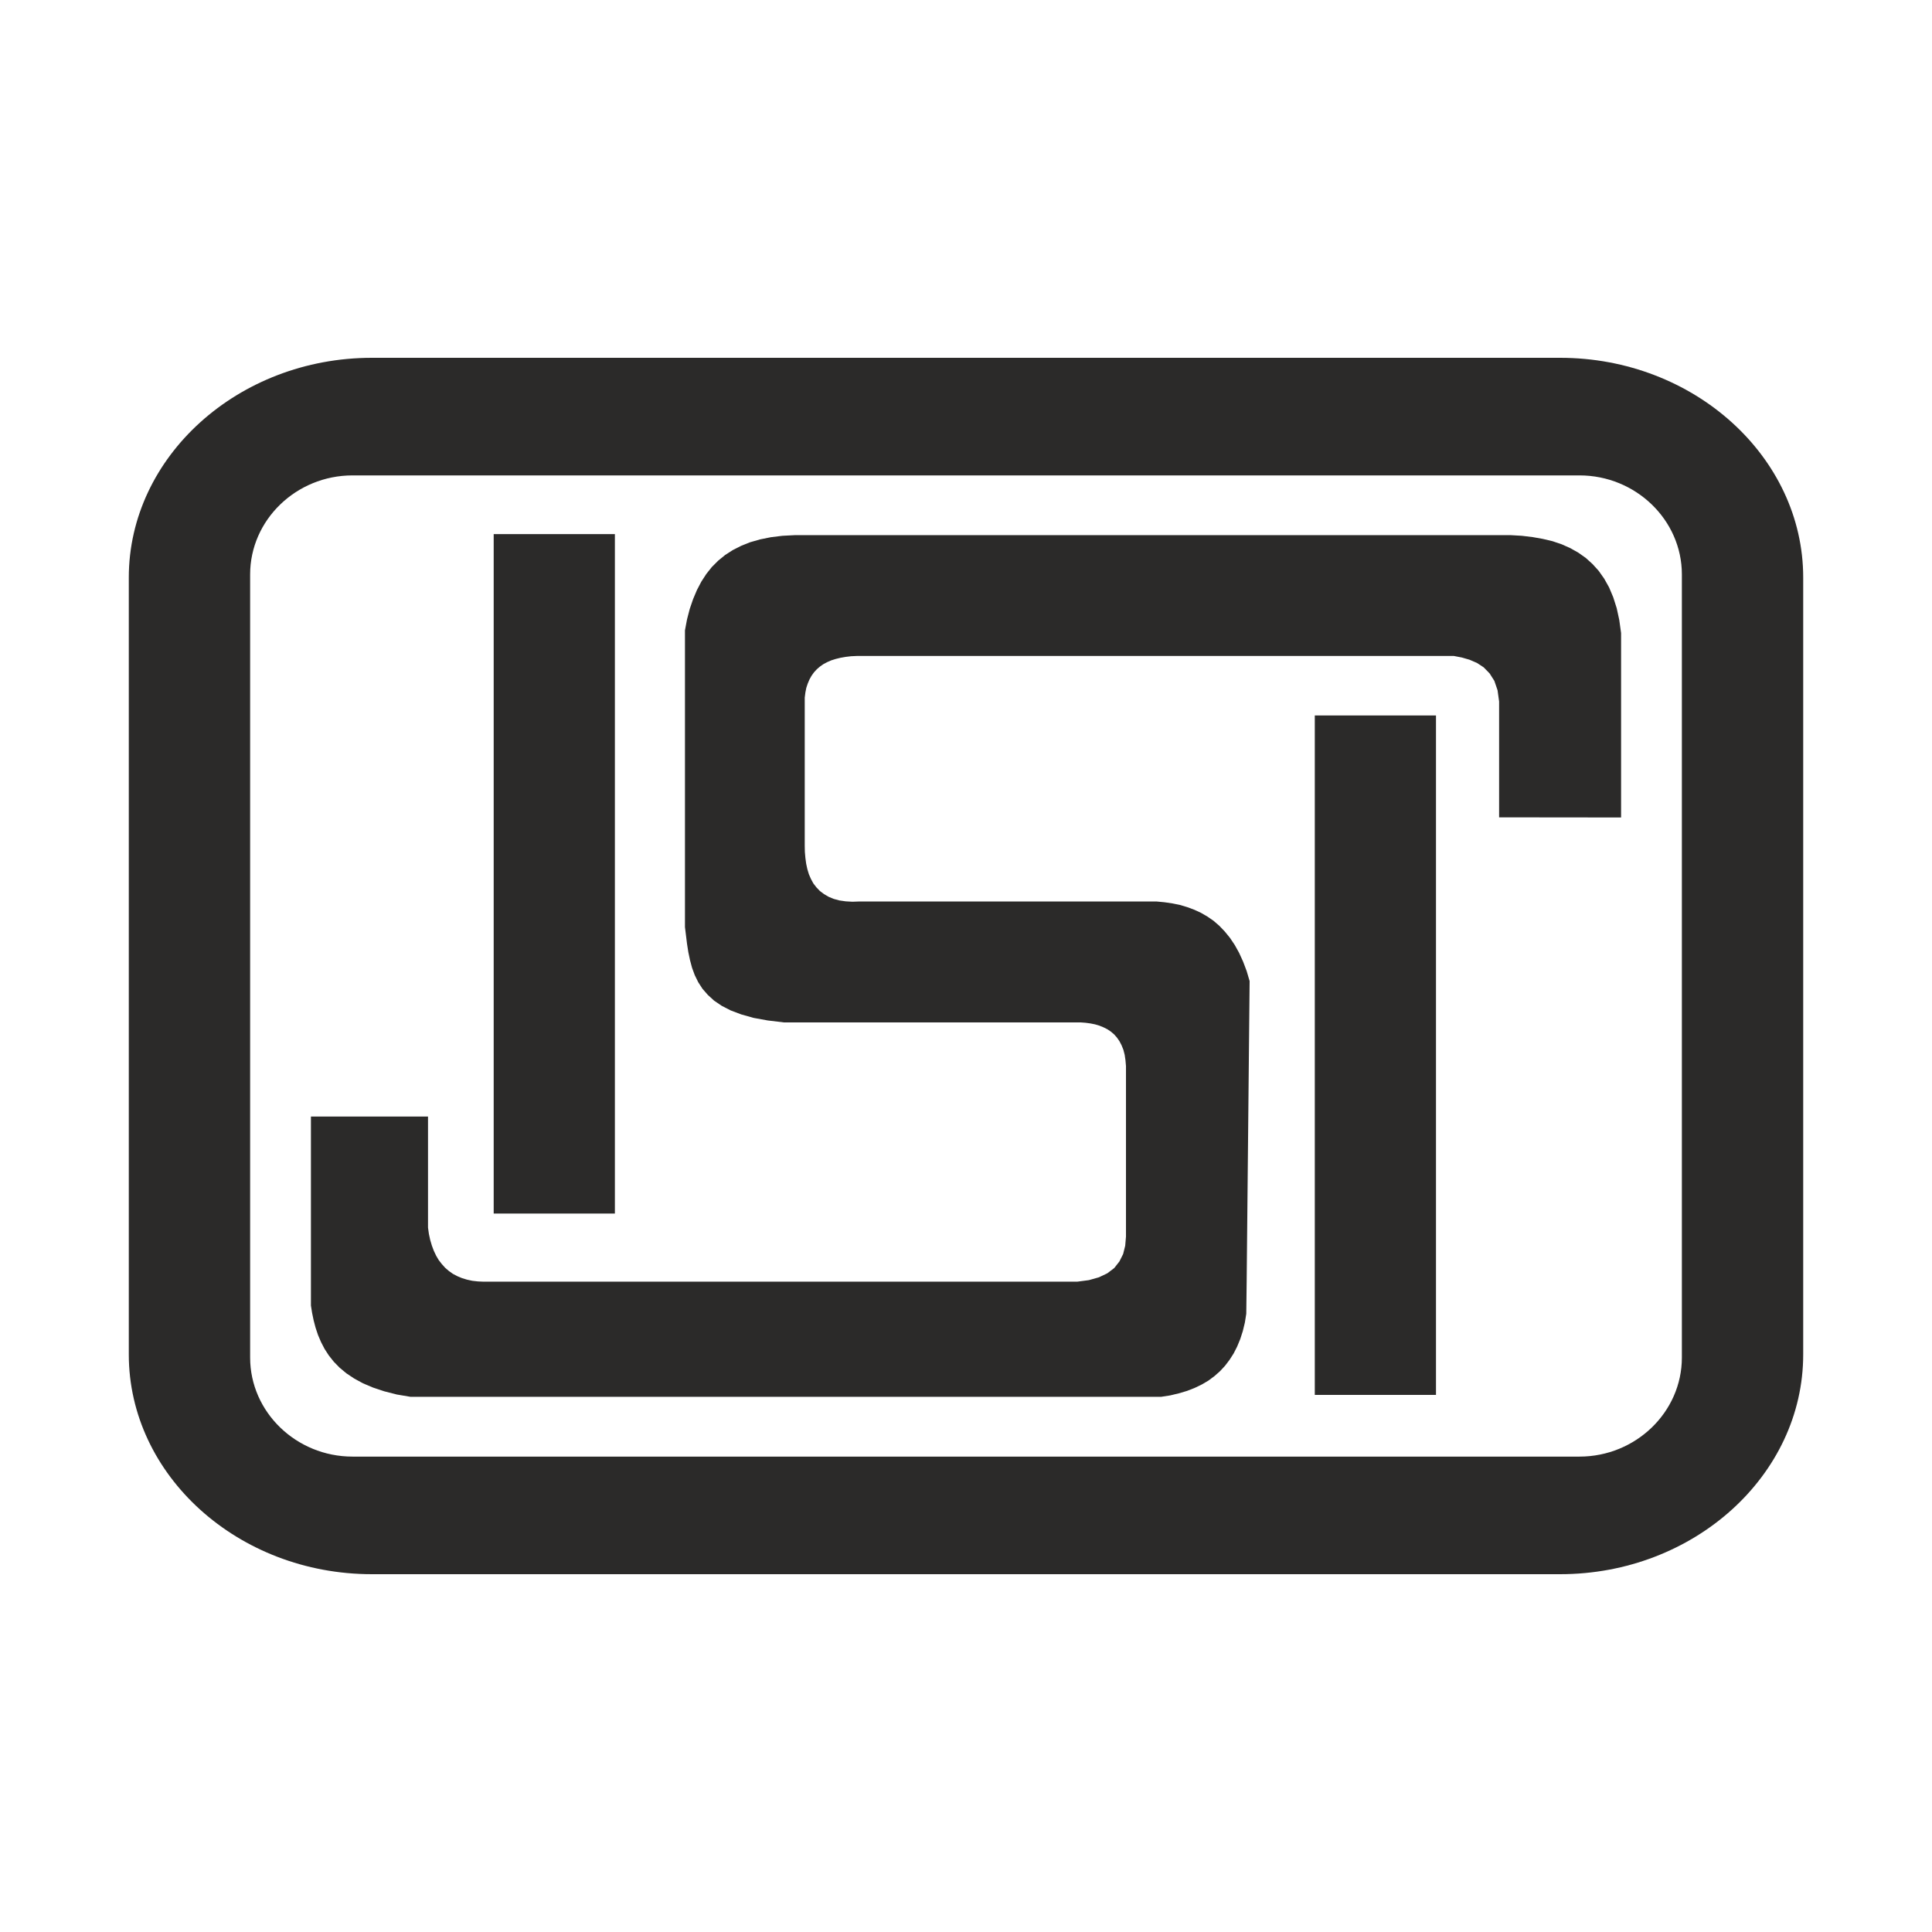
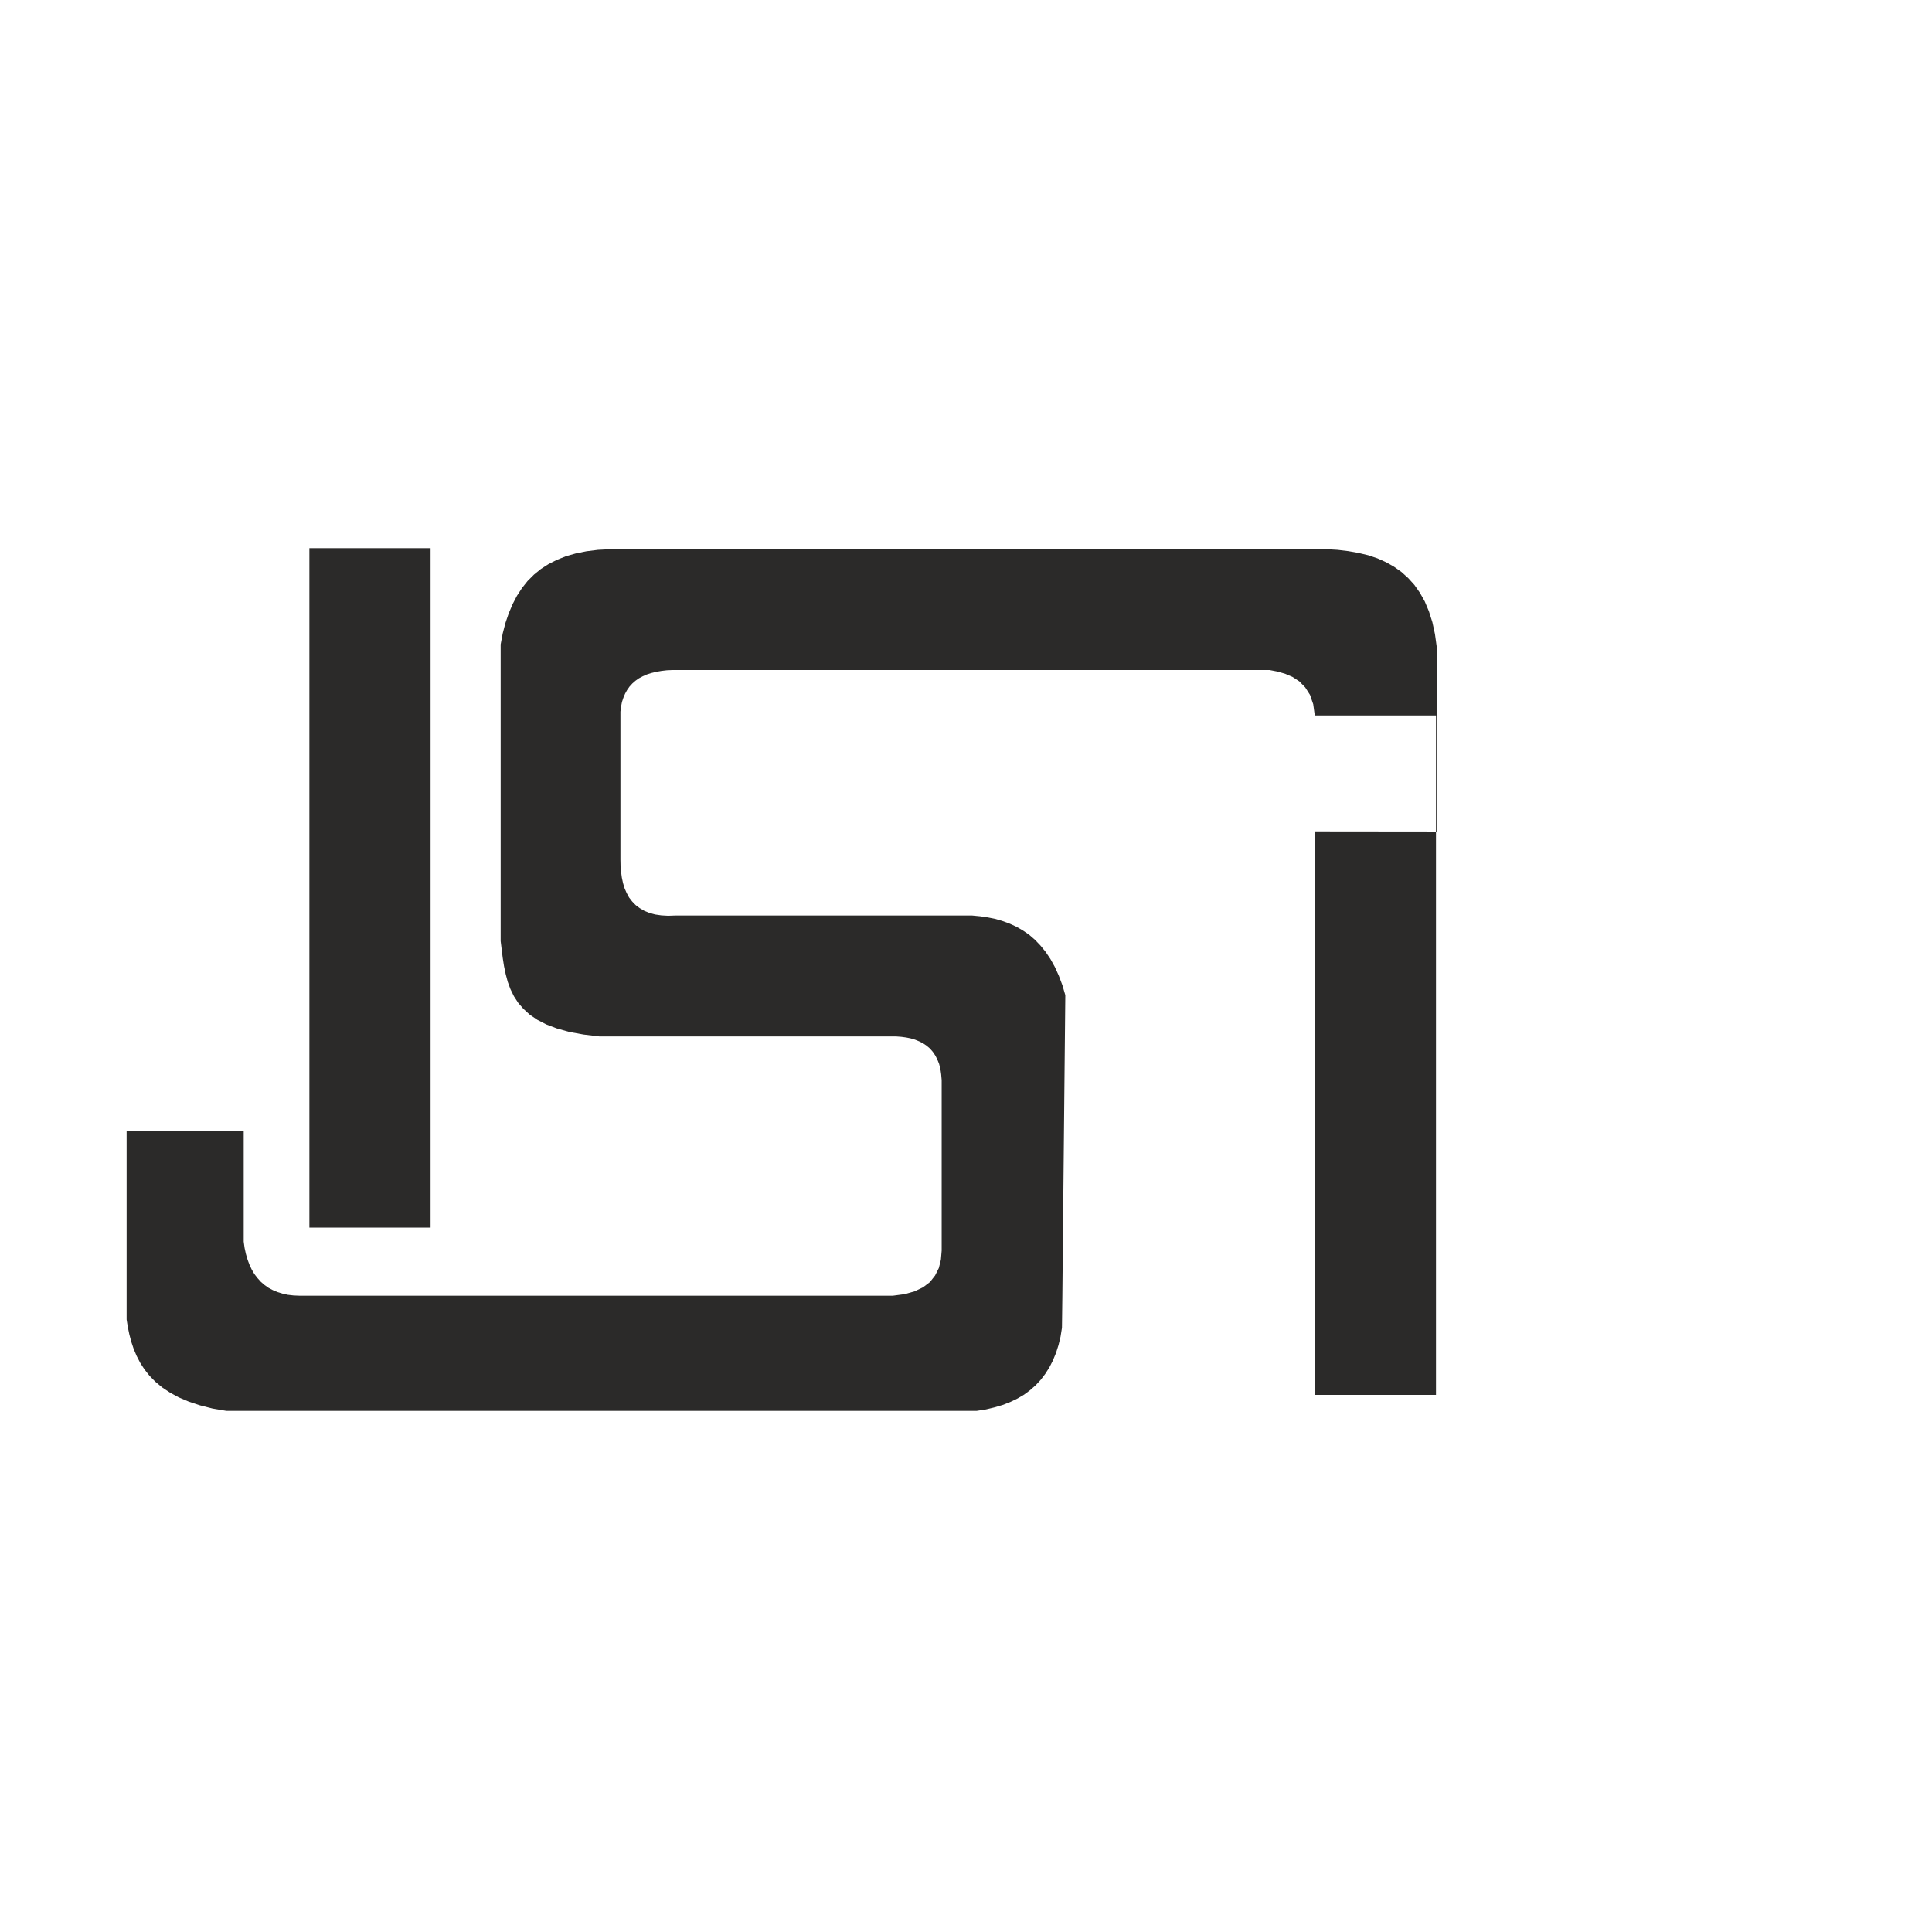
<svg xmlns="http://www.w3.org/2000/svg" xml:space="preserve" width="150px" height="150px" version="1.1" style="shape-rendering:geometricPrecision; text-rendering:geometricPrecision; image-rendering:optimizeQuality; fill-rule:evenodd; clip-rule:evenodd" viewBox="0 0 150 150">
  <defs>
    <style type="text/css">
   
    .fil0 {fill:#2B2A29}
   
  </style>
  </defs>
  <g id="Layer_x0020_1">
    <g id="_2307528027152">
-       <path class="fil0" d="M28.87 27.78l92.26 0c10.38,0 18.87,7.68 18.87,17.06l0 60.32c0,9.39 -8.49,17.06 -18.87,17.06l-92.26 0c-10.38,0 -18.87,-7.67 -18.87,-17.06l0 -60.32c0,-9.38 8.49,-17.06 18.87,-17.06zm-1.5 9.13l95.26 0c4.37,0 7.95,3.46 7.95,7.69l0 60.8c0,4.23 -3.58,7.69 -7.95,7.69l-95.26 0c-4.37,0 -7.95,-3.46 -7.95,-7.69l0 -60.8c0,-4.23 3.58,-7.69 7.95,-7.69z" />
-       <path class="fil0" d="M102.08 55.55l9.41 0 0 52.75 -9.41 0 0 -52.75zm14.31 -1.09l-0.12 -0.87 -0.25 -0.73 -0.37 -0.58 -0.46 -0.47 -0.52 -0.34 -0.58 -0.25 -0.59 -0.17 -0.62 -0.12 -46.36 0 -0.44 0.02 -0.42 0.05 -0.4 0.07 -0.37 0.09 -0.35 0.11 -0.32 0.14 -0.3 0.16 -0.27 0.19 -0.24 0.21 -0.22 0.24 -0.19 0.27 -0.16 0.29 -0.13 0.31 -0.11 0.33 -0.07 0.36 -0.05 0.39 0 11.5 0.01 0.48 0.04 0.46 0.06 0.45 0.09 0.42 0.12 0.4 0.16 0.37 0.19 0.35 0.24 0.31 0.27 0.28 0.32 0.24 0.36 0.21 0.39 0.16 0.44 0.12 0.49 0.07 0.52 0.03 0.56 -0.02 23.04 0 0.63 0.06 0.61 0.09 0.59 0.12 0.57 0.17 0.54 0.2 0.52 0.24 0.5 0.29 0.48 0.33 0.45 0.39 0.42 0.44 0.4 0.49 0.37 0.55 0.34 0.61 0.31 0.68 0.28 0.74 0.23 0.78 -0.23 23.42 -0.03 2.41 -0.11 0.69 -0.16 0.66 -0.2 0.62 -0.24 0.58 -0.27 0.53 -0.32 0.5 -0.35 0.46 -0.39 0.42 -0.43 0.38 -0.47 0.35 -0.51 0.3 -0.56 0.27 -0.59 0.23 -0.64 0.19 -0.67 0.16 -0.71 0.11 -58.26 0 -1.07 -0.18 -0.98 -0.25 -0.87 -0.29 -0.78 -0.33 -0.68 -0.37 -0.6 -0.4 -0.53 -0.44 -0.45 -0.46 -0.39 -0.49 -0.33 -0.51 -0.28 -0.54 -0.23 -0.54 -0.19 -0.57 -0.15 -0.57 -0.12 -0.58 -0.09 -0.57 0 -14.67 9.09 0 0 8.62 0.07 0.5 0.1 0.46 0.13 0.44 0.15 0.4 0.18 0.38 0.2 0.34 0.24 0.31 0.26 0.29 0.29 0.25 0.31 0.22 0.34 0.18 0.36 0.15 0.39 0.12 0.41 0.09 0.44 0.05 0.45 0.02 46.08 0 0.91 -0.12 0.78 -0.22 0.65 -0.31 0.54 -0.41 0.4 -0.51 0.29 -0.58 0.16 -0.64 0.06 -0.71 0 -13.24 -0.04 -0.46 -0.06 -0.41 -0.1 -0.39 -0.14 -0.35 -0.16 -0.31 -0.2 -0.29 -0.22 -0.25 -0.26 -0.22 -0.27 -0.18 -0.3 -0.15 -0.32 -0.13 -0.34 -0.1 -0.35 -0.07 -0.37 -0.05 -0.39 -0.03 -0.39 0 -22.65 0 -1.25 -0.15 -1.1 -0.2 -0.96 -0.27 -0.82 -0.31 -0.7 -0.36 -0.59 -0.4 -0.49 -0.45 -0.41 -0.47 -0.33 -0.51 -0.27 -0.55 -0.21 -0.57 -0.16 -0.6 -0.13 -0.62 -0.1 -0.64 -0.16 -1.3 0 -23.04 0.16 -0.85 0.21 -0.81 0.26 -0.76 0.3 -0.71 0.34 -0.65 0.39 -0.6 0.43 -0.54 0.49 -0.49 0.54 -0.44 0.59 -0.38 0.65 -0.33 0.7 -0.28 0.77 -0.22 0.84 -0.17 0.89 -0.11 0.97 -0.05 55.59 0 0.86 0.05 0.83 0.1 0.79 0.14 0.76 0.18 0.71 0.24 0.67 0.3 0.62 0.35 0.58 0.41 0.52 0.47 0.48 0.53 0.43 0.61 0.38 0.68 0.32 0.76 0.27 0.85 0.2 0.92 0.14 1.01 0 14.32 -9.47 -0.01 0 -9zm-78.06 -12.99l9.41 0 0 52.75 -9.41 0 0 -52.75z" />
+       <path class="fil0" d="M102.08 55.55l9.41 0 0 52.75 -9.41 0 0 -52.75zl-0.12 -0.87 -0.25 -0.73 -0.37 -0.58 -0.46 -0.47 -0.52 -0.34 -0.58 -0.25 -0.59 -0.17 -0.62 -0.12 -46.36 0 -0.44 0.02 -0.42 0.05 -0.4 0.07 -0.37 0.09 -0.35 0.11 -0.32 0.14 -0.3 0.16 -0.27 0.19 -0.24 0.21 -0.22 0.24 -0.19 0.27 -0.16 0.29 -0.13 0.31 -0.11 0.33 -0.07 0.36 -0.05 0.39 0 11.5 0.01 0.48 0.04 0.46 0.06 0.45 0.09 0.42 0.12 0.4 0.16 0.37 0.19 0.35 0.24 0.31 0.27 0.28 0.32 0.24 0.36 0.21 0.39 0.16 0.44 0.12 0.49 0.07 0.52 0.03 0.56 -0.02 23.04 0 0.63 0.06 0.61 0.09 0.59 0.12 0.57 0.17 0.54 0.2 0.52 0.24 0.5 0.29 0.48 0.33 0.45 0.39 0.42 0.44 0.4 0.49 0.37 0.55 0.34 0.61 0.31 0.68 0.28 0.74 0.23 0.78 -0.23 23.42 -0.03 2.41 -0.11 0.69 -0.16 0.66 -0.2 0.62 -0.24 0.58 -0.27 0.53 -0.32 0.5 -0.35 0.46 -0.39 0.42 -0.43 0.38 -0.47 0.35 -0.51 0.3 -0.56 0.27 -0.59 0.23 -0.64 0.19 -0.67 0.16 -0.71 0.11 -58.26 0 -1.07 -0.18 -0.98 -0.25 -0.87 -0.29 -0.78 -0.33 -0.68 -0.37 -0.6 -0.4 -0.53 -0.44 -0.45 -0.46 -0.39 -0.49 -0.33 -0.51 -0.28 -0.54 -0.23 -0.54 -0.19 -0.57 -0.15 -0.57 -0.12 -0.58 -0.09 -0.57 0 -14.67 9.09 0 0 8.62 0.07 0.5 0.1 0.46 0.13 0.44 0.15 0.4 0.18 0.38 0.2 0.34 0.24 0.31 0.26 0.29 0.29 0.25 0.31 0.22 0.34 0.18 0.36 0.15 0.39 0.12 0.41 0.09 0.44 0.05 0.45 0.02 46.08 0 0.91 -0.12 0.78 -0.22 0.65 -0.31 0.54 -0.41 0.4 -0.51 0.29 -0.58 0.16 -0.64 0.06 -0.71 0 -13.24 -0.04 -0.46 -0.06 -0.41 -0.1 -0.39 -0.14 -0.35 -0.16 -0.31 -0.2 -0.29 -0.22 -0.25 -0.26 -0.22 -0.27 -0.18 -0.3 -0.15 -0.32 -0.13 -0.34 -0.1 -0.35 -0.07 -0.37 -0.05 -0.39 -0.03 -0.39 0 -22.65 0 -1.25 -0.15 -1.1 -0.2 -0.96 -0.27 -0.82 -0.31 -0.7 -0.36 -0.59 -0.4 -0.49 -0.45 -0.41 -0.47 -0.33 -0.51 -0.27 -0.55 -0.21 -0.57 -0.16 -0.6 -0.13 -0.62 -0.1 -0.64 -0.16 -1.3 0 -23.04 0.16 -0.85 0.21 -0.81 0.26 -0.76 0.3 -0.71 0.34 -0.65 0.39 -0.6 0.43 -0.54 0.49 -0.49 0.54 -0.44 0.59 -0.38 0.65 -0.33 0.7 -0.28 0.77 -0.22 0.84 -0.17 0.89 -0.11 0.97 -0.05 55.59 0 0.86 0.05 0.83 0.1 0.79 0.14 0.76 0.18 0.71 0.24 0.67 0.3 0.62 0.35 0.58 0.41 0.52 0.47 0.48 0.53 0.43 0.61 0.38 0.68 0.32 0.76 0.27 0.85 0.2 0.92 0.14 1.01 0 14.32 -9.47 -0.01 0 -9zm-78.06 -12.99l9.41 0 0 52.75 -9.41 0 0 -52.75z" />
    </g>
  </g>
</svg>